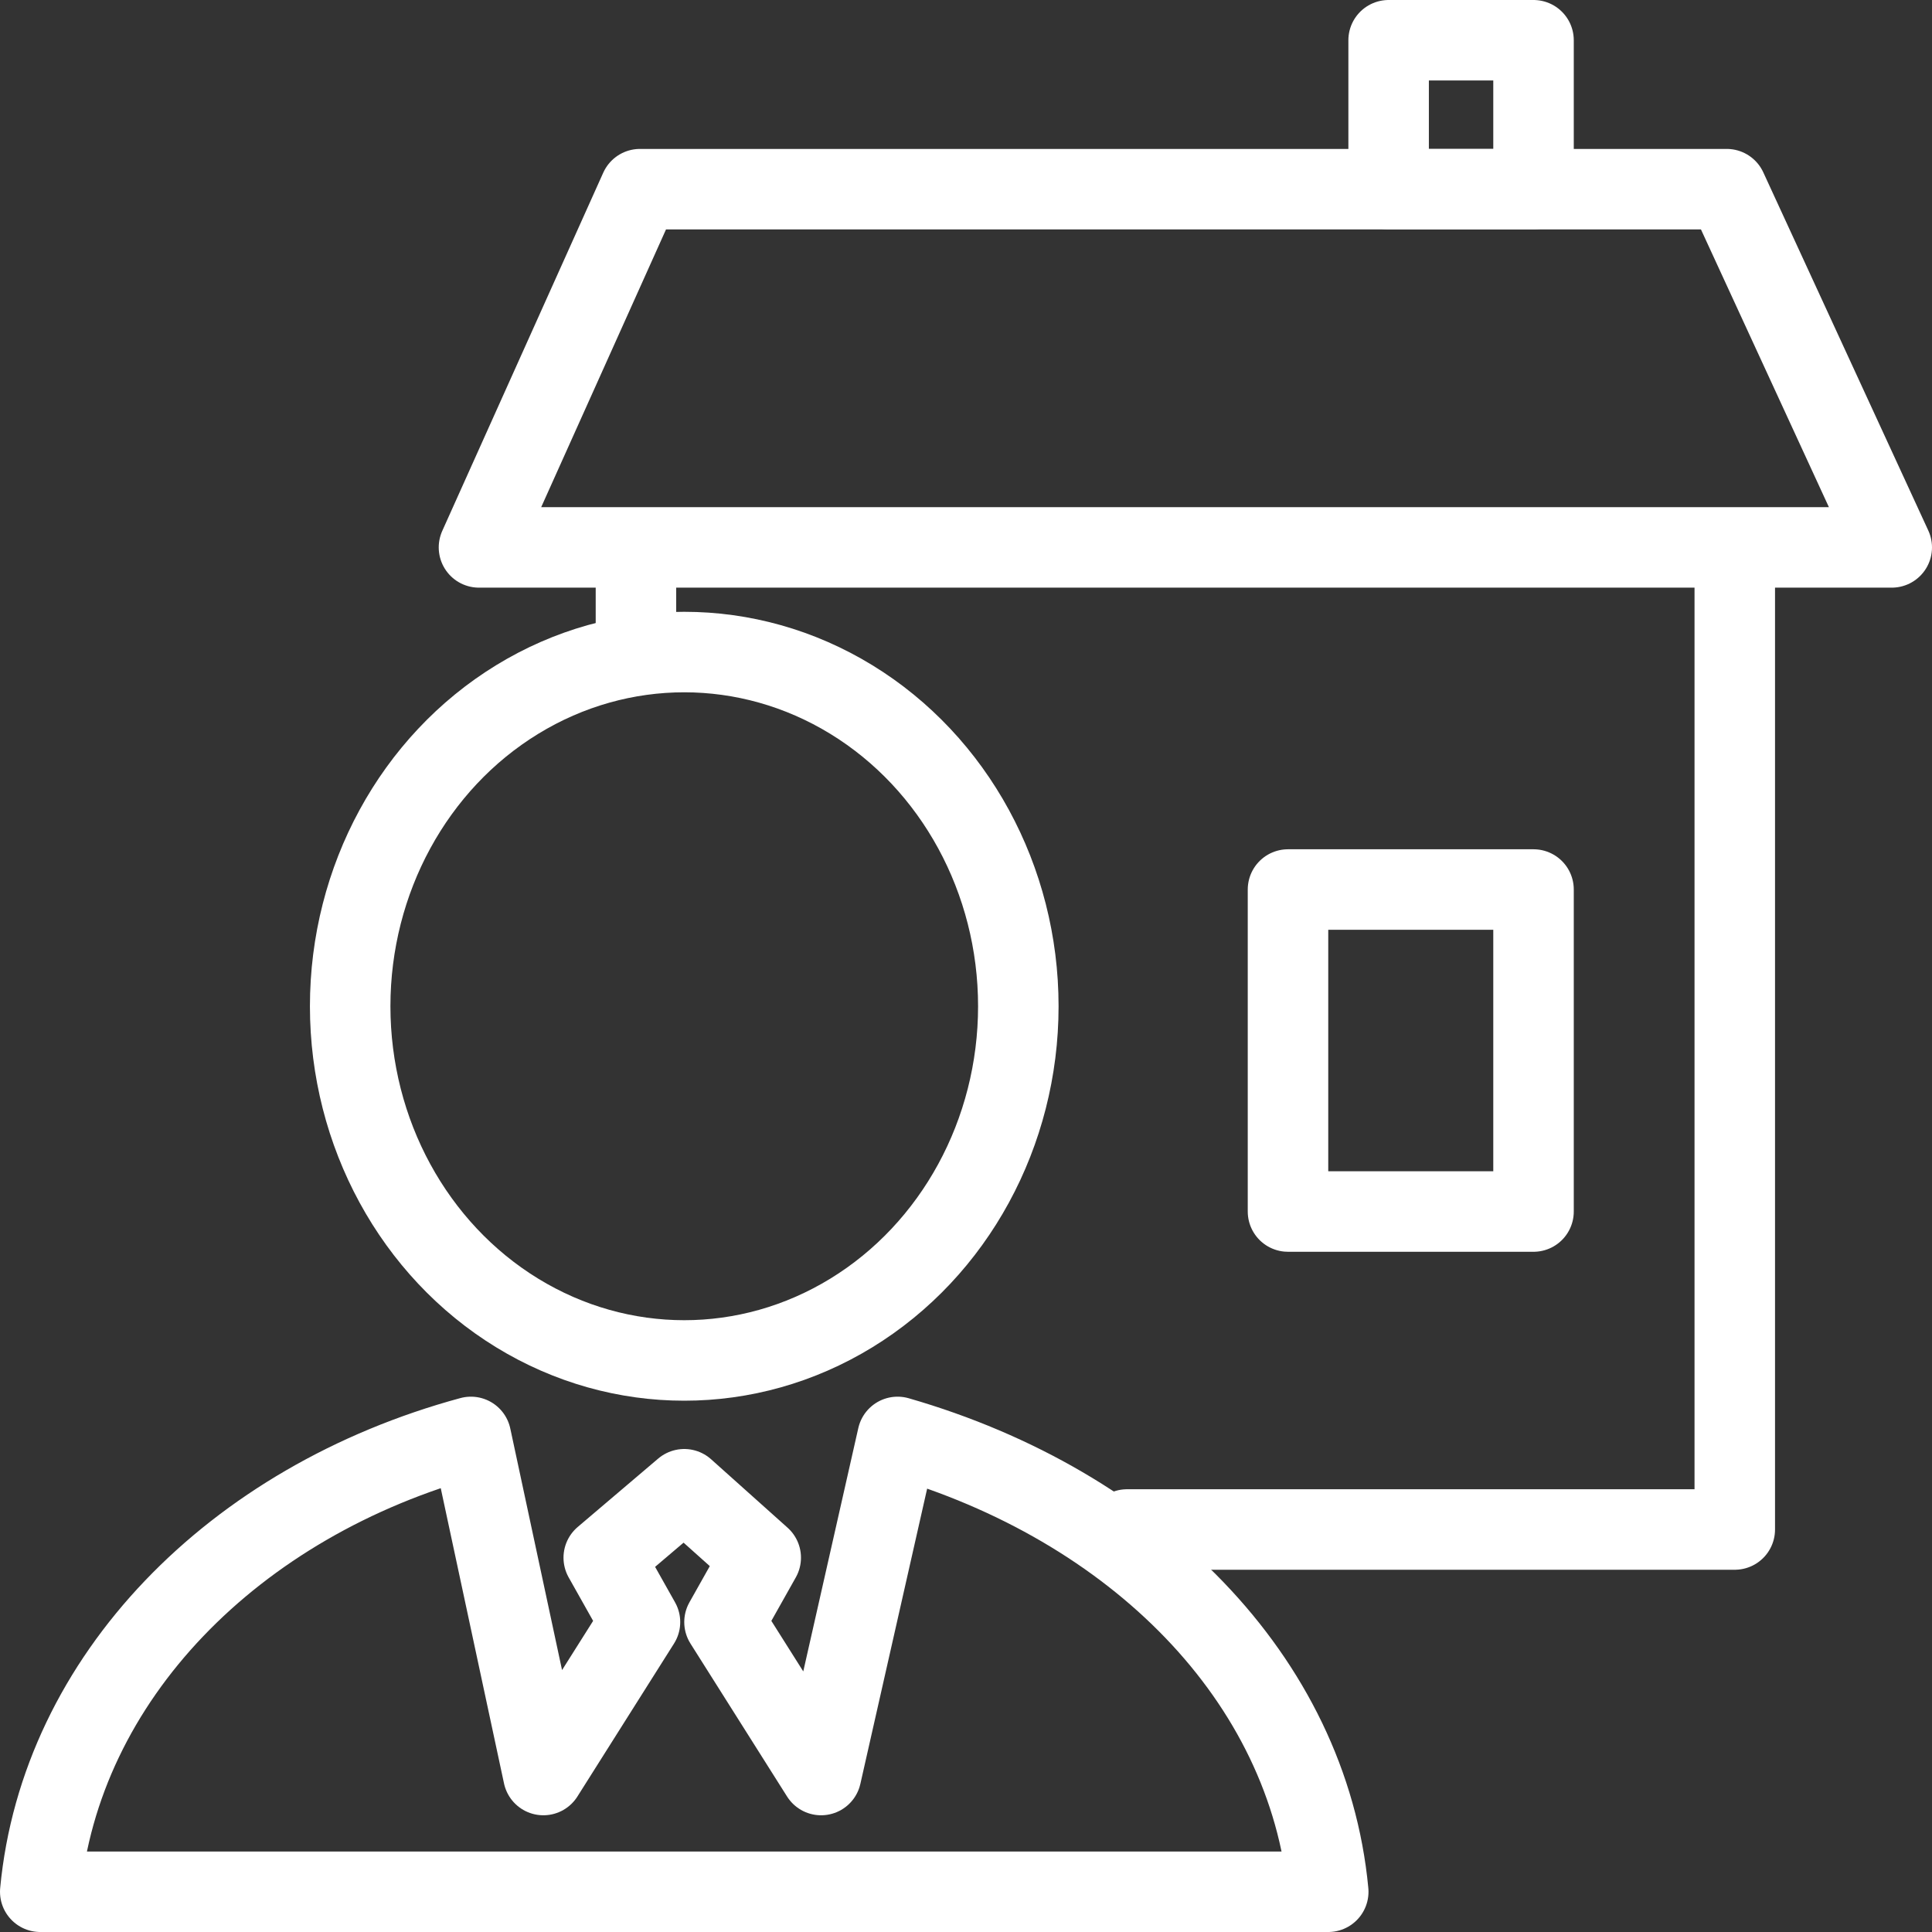
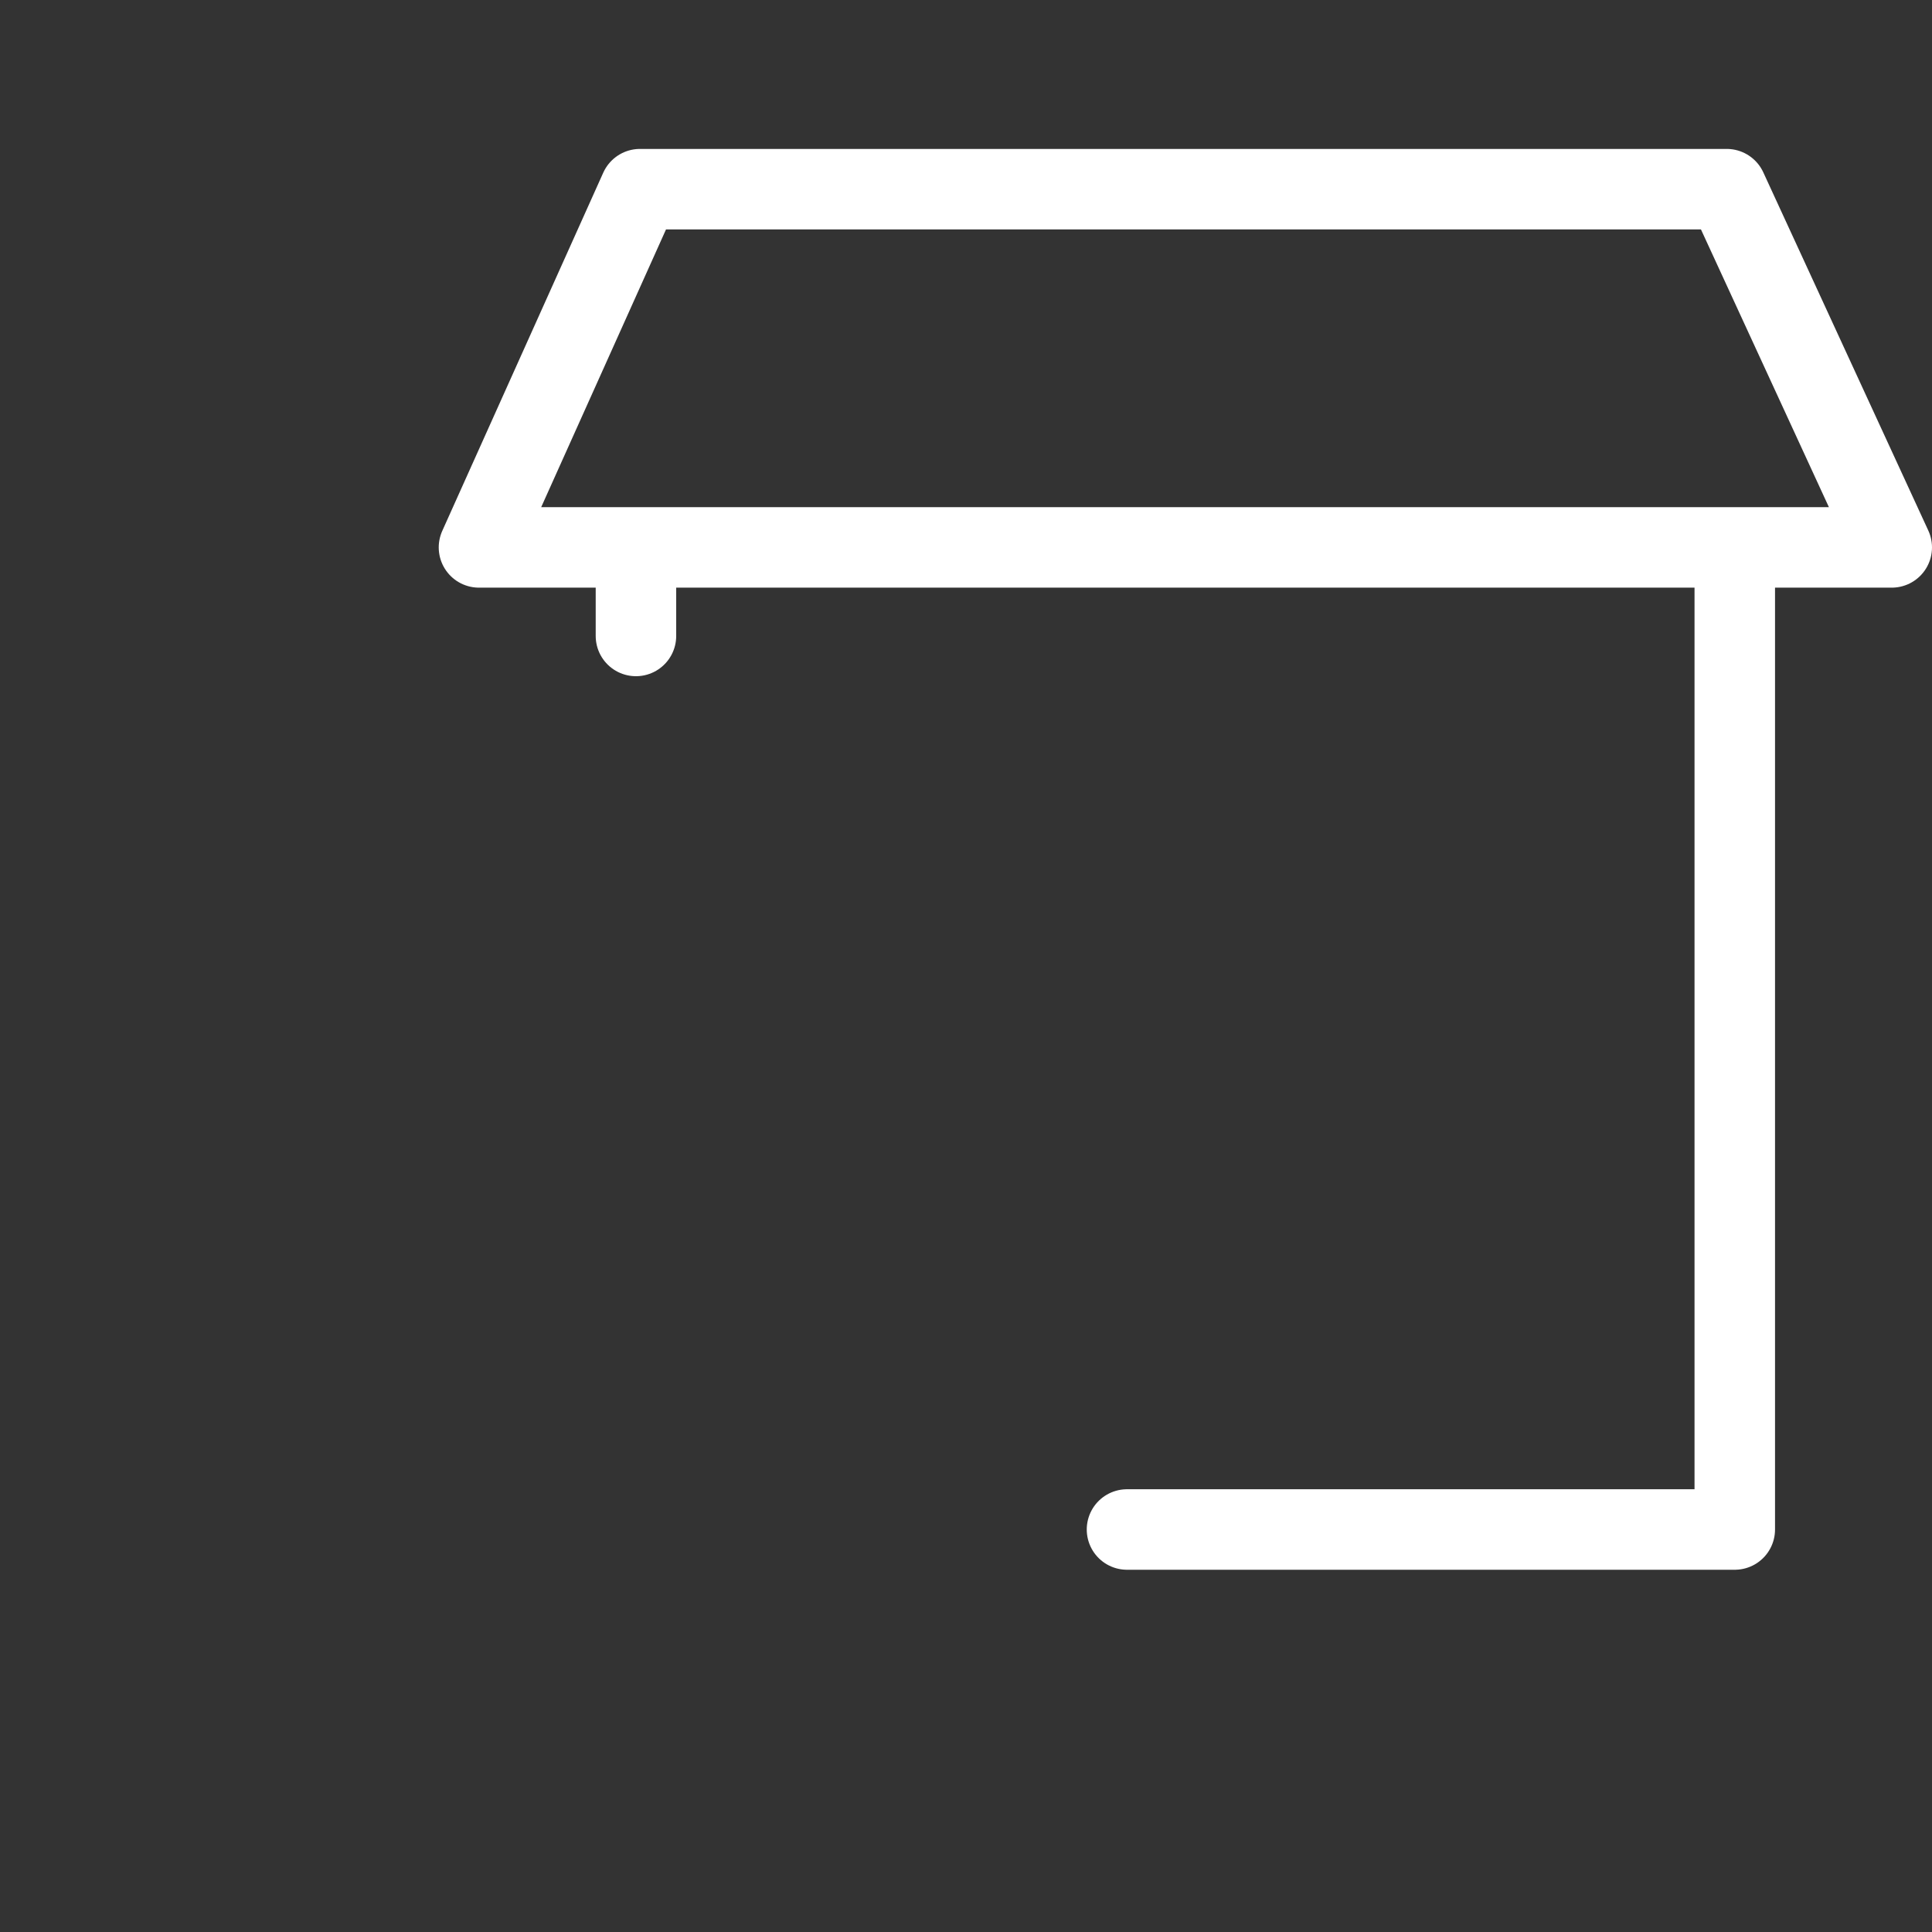
<svg xmlns="http://www.w3.org/2000/svg" fill="rgba(255,255,255,1)" viewBox="0 0 48 48">
  <rect x="0" y="0" width="48" height="48" fill="#333333" stroke="none" />
  <g fill="none" stroke="rgba(255,255,255,1)" stroke-width="2" stroke-linecap="round" stroke-linejoin="round" stroke-miterlimit="10">
    <path d="M15.8 15.8v-2.2h27.3V38H28M47 13.6H11.9l4-8.9h27z" />
-     <path d="M34.5 1h3.6v3.7h-3.6zM32 22.1h6.1v8H32z" />
-     <ellipse cx="17" cy="25" rx="8.3" ry="8.8" />
-     <path d="M22.3 35.7l-1.9 8.4-2.4-3.8.9-1.6L17 37l-2 1.7.9 1.6-2.4 3.8-1.8-8.4C5.8 37.3 1.5 41.7 1 47h32c-.5-5.3-4.8-9.6-10.7-11.3z" />
  </g>
</svg>